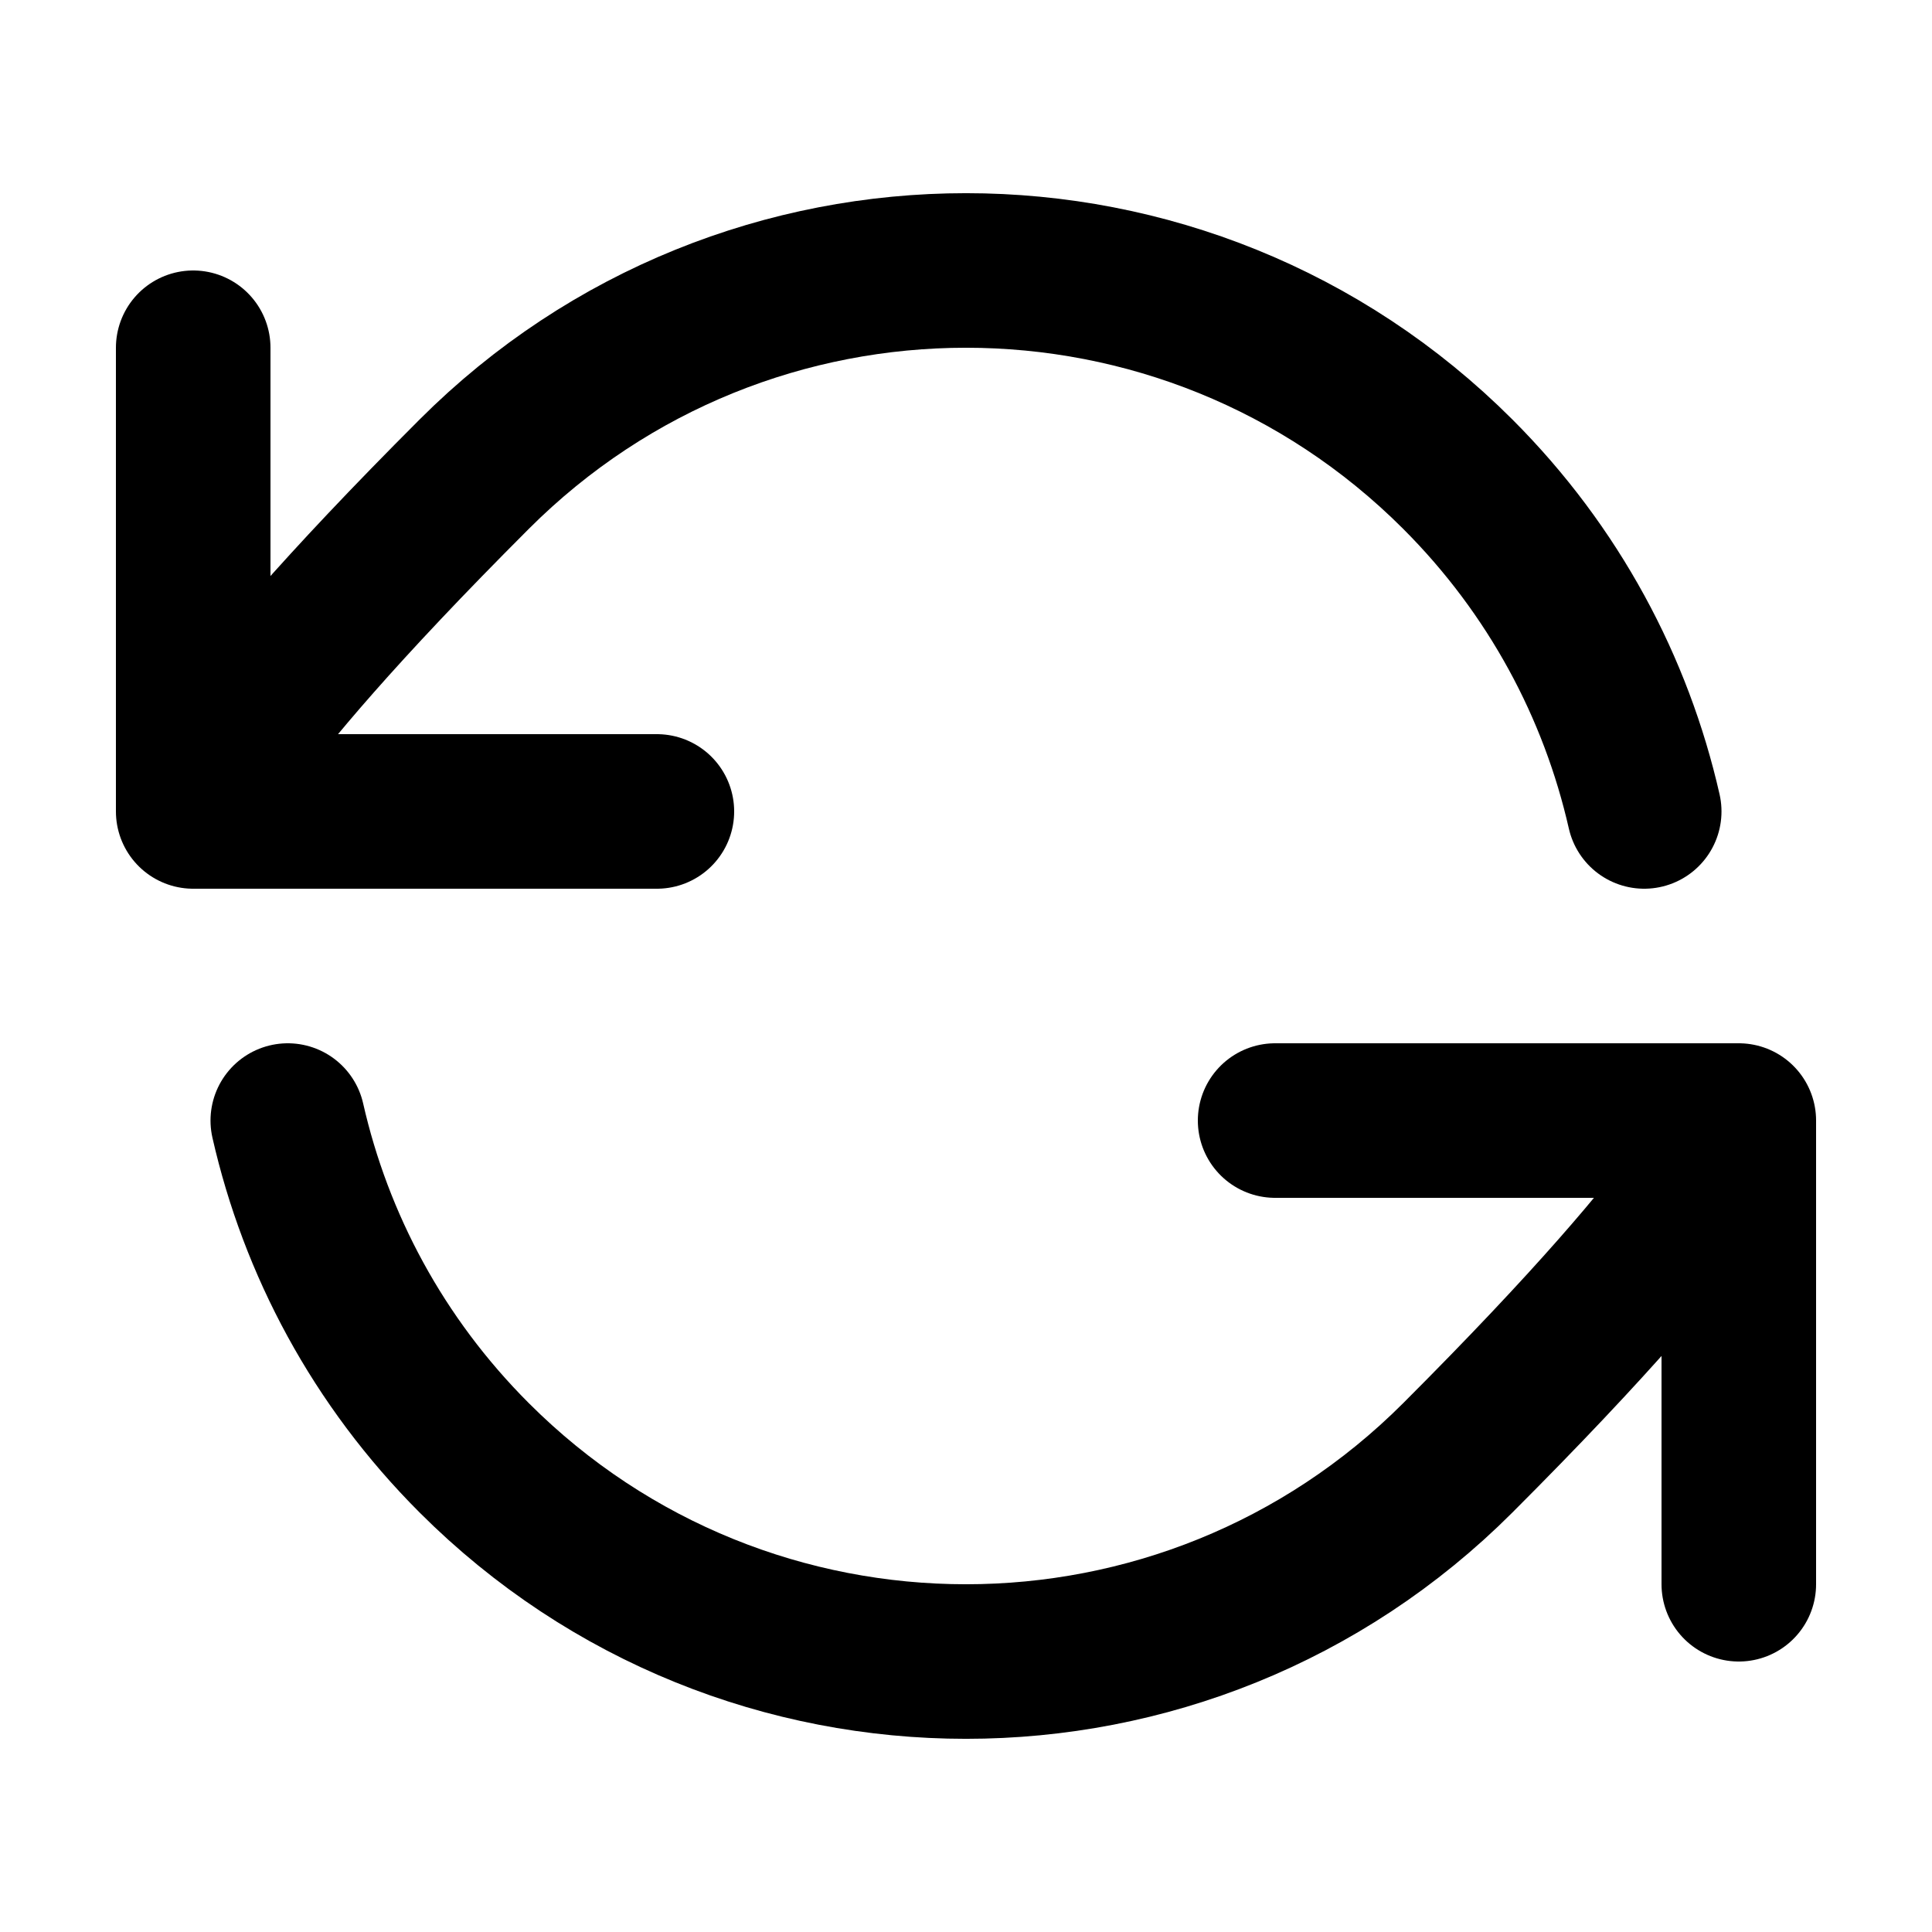
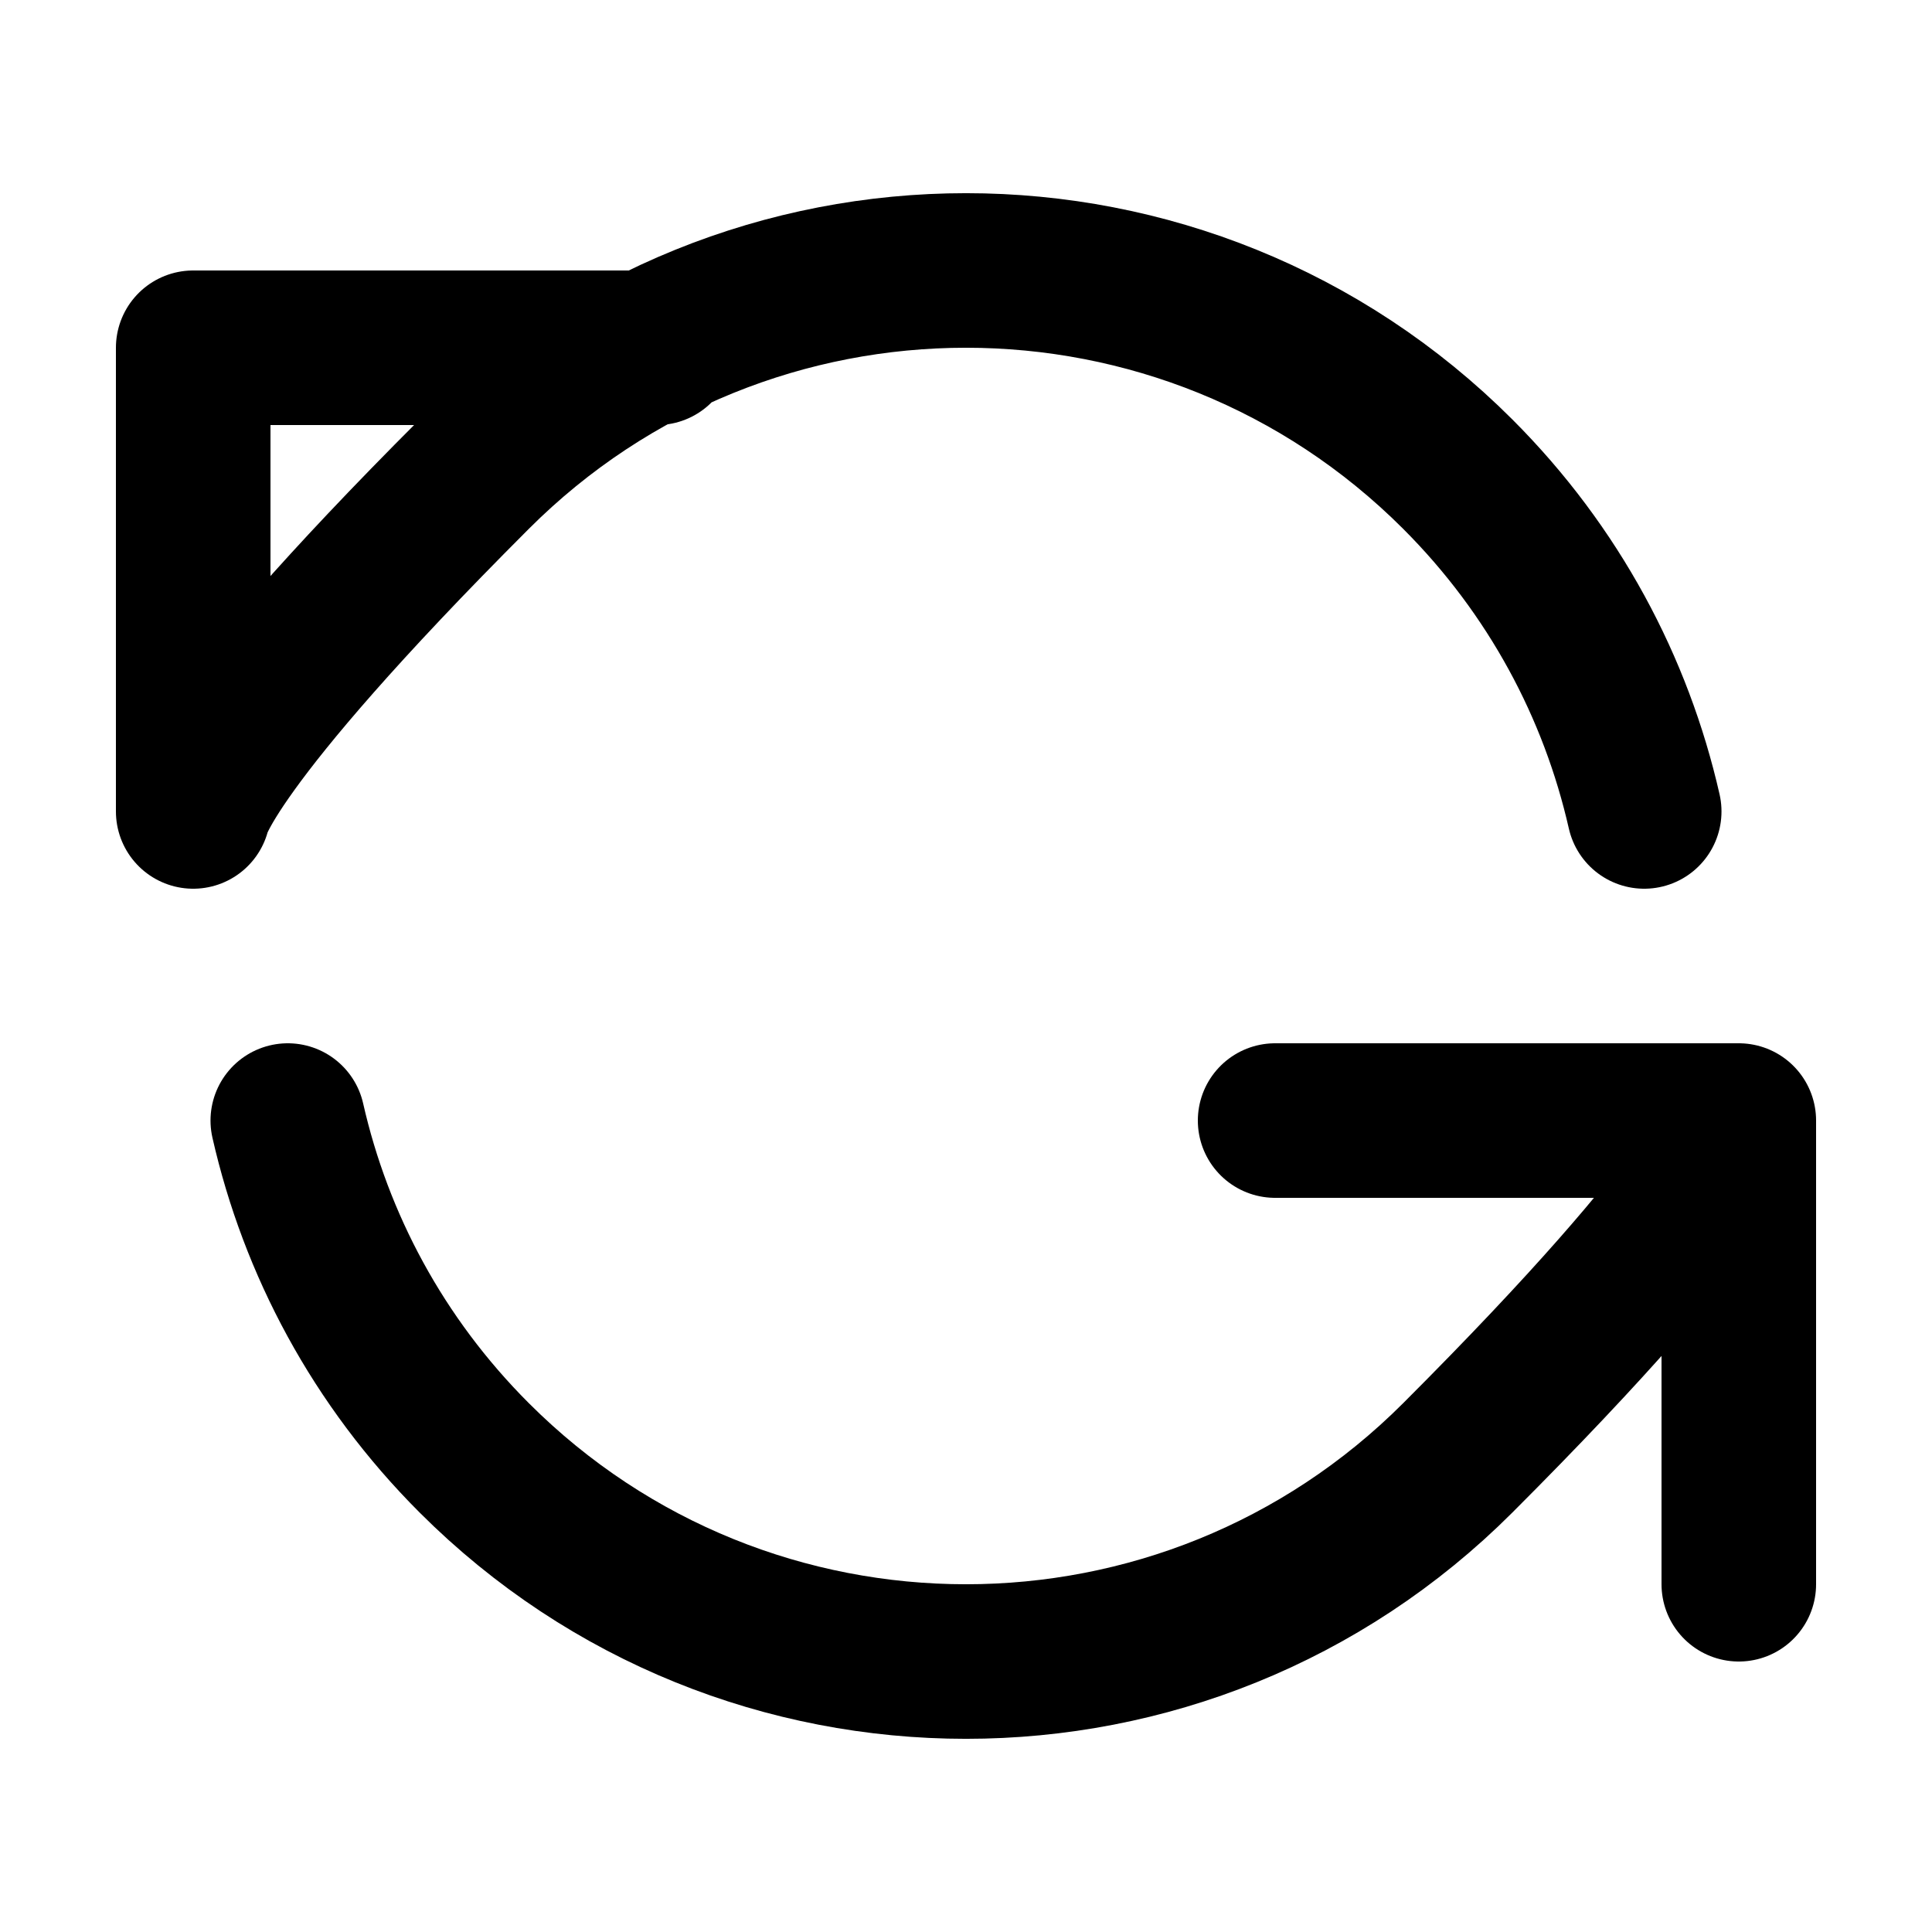
<svg xmlns="http://www.w3.org/2000/svg" width="25" height="25" viewBox="0 0 25 25" fill="none">
-   <path d="M2.5 10.5C2.5 10.5 2.621 9.651 6.136 6.136C9.651 2.621 15.349 2.621 18.864 6.136C20.109 7.381 20.913 8.901 21.276 10.5M2.5 10.5V4.5M2.5 10.5H8.5M22.5 14.5C22.5 14.5 22.379 15.349 18.864 18.864C15.349 22.379 9.651 22.379 6.136 18.864C4.891 17.619 4.087 16.099 3.724 14.5M22.5 14.5V20.5M22.5 14.5H16.5" stroke="black" stroke-width="2" stroke-linecap="round" stroke-linejoin="round" />
+   <path d="M2.5 10.5C2.5 10.5 2.621 9.651 6.136 6.136C9.651 2.621 15.349 2.621 18.864 6.136C20.109 7.381 20.913 8.901 21.276 10.5M2.5 10.5V4.5H8.5M22.5 14.5C22.5 14.5 22.379 15.349 18.864 18.864C15.349 22.379 9.651 22.379 6.136 18.864C4.891 17.619 4.087 16.099 3.724 14.5M22.5 14.5V20.5M22.5 14.5H16.5" stroke="black" stroke-width="2" stroke-linecap="round" stroke-linejoin="round" />
</svg>